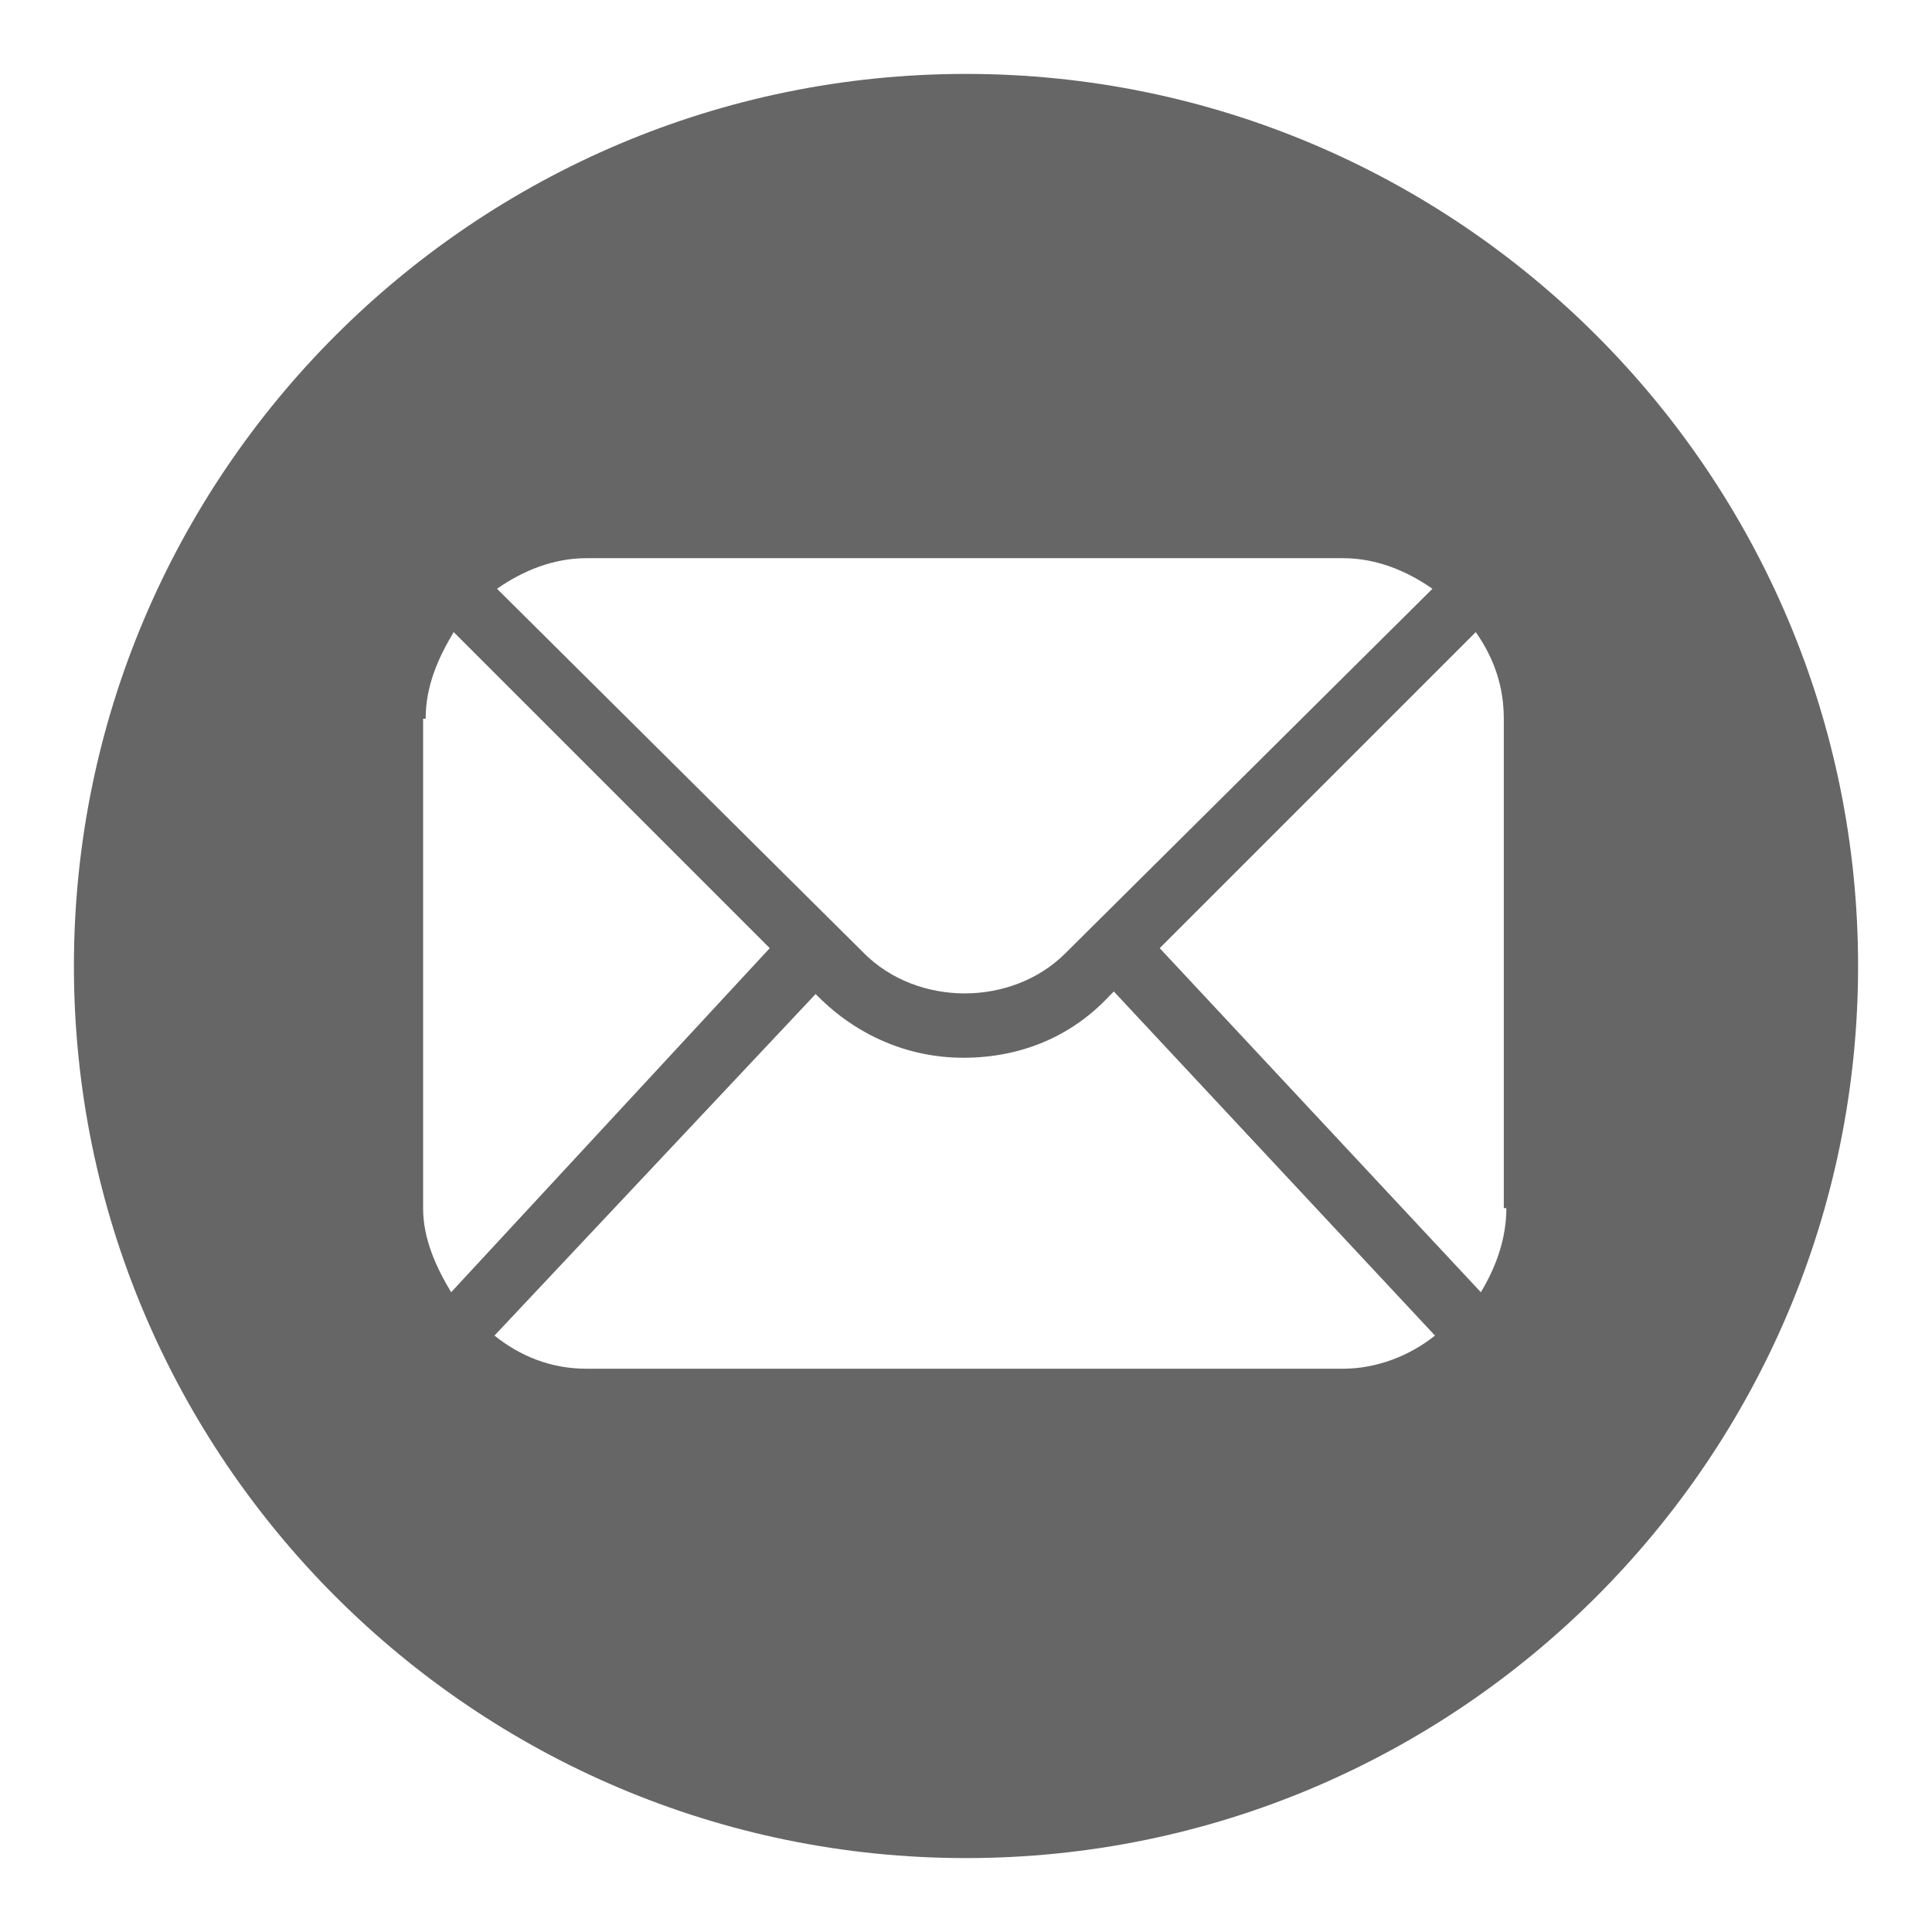
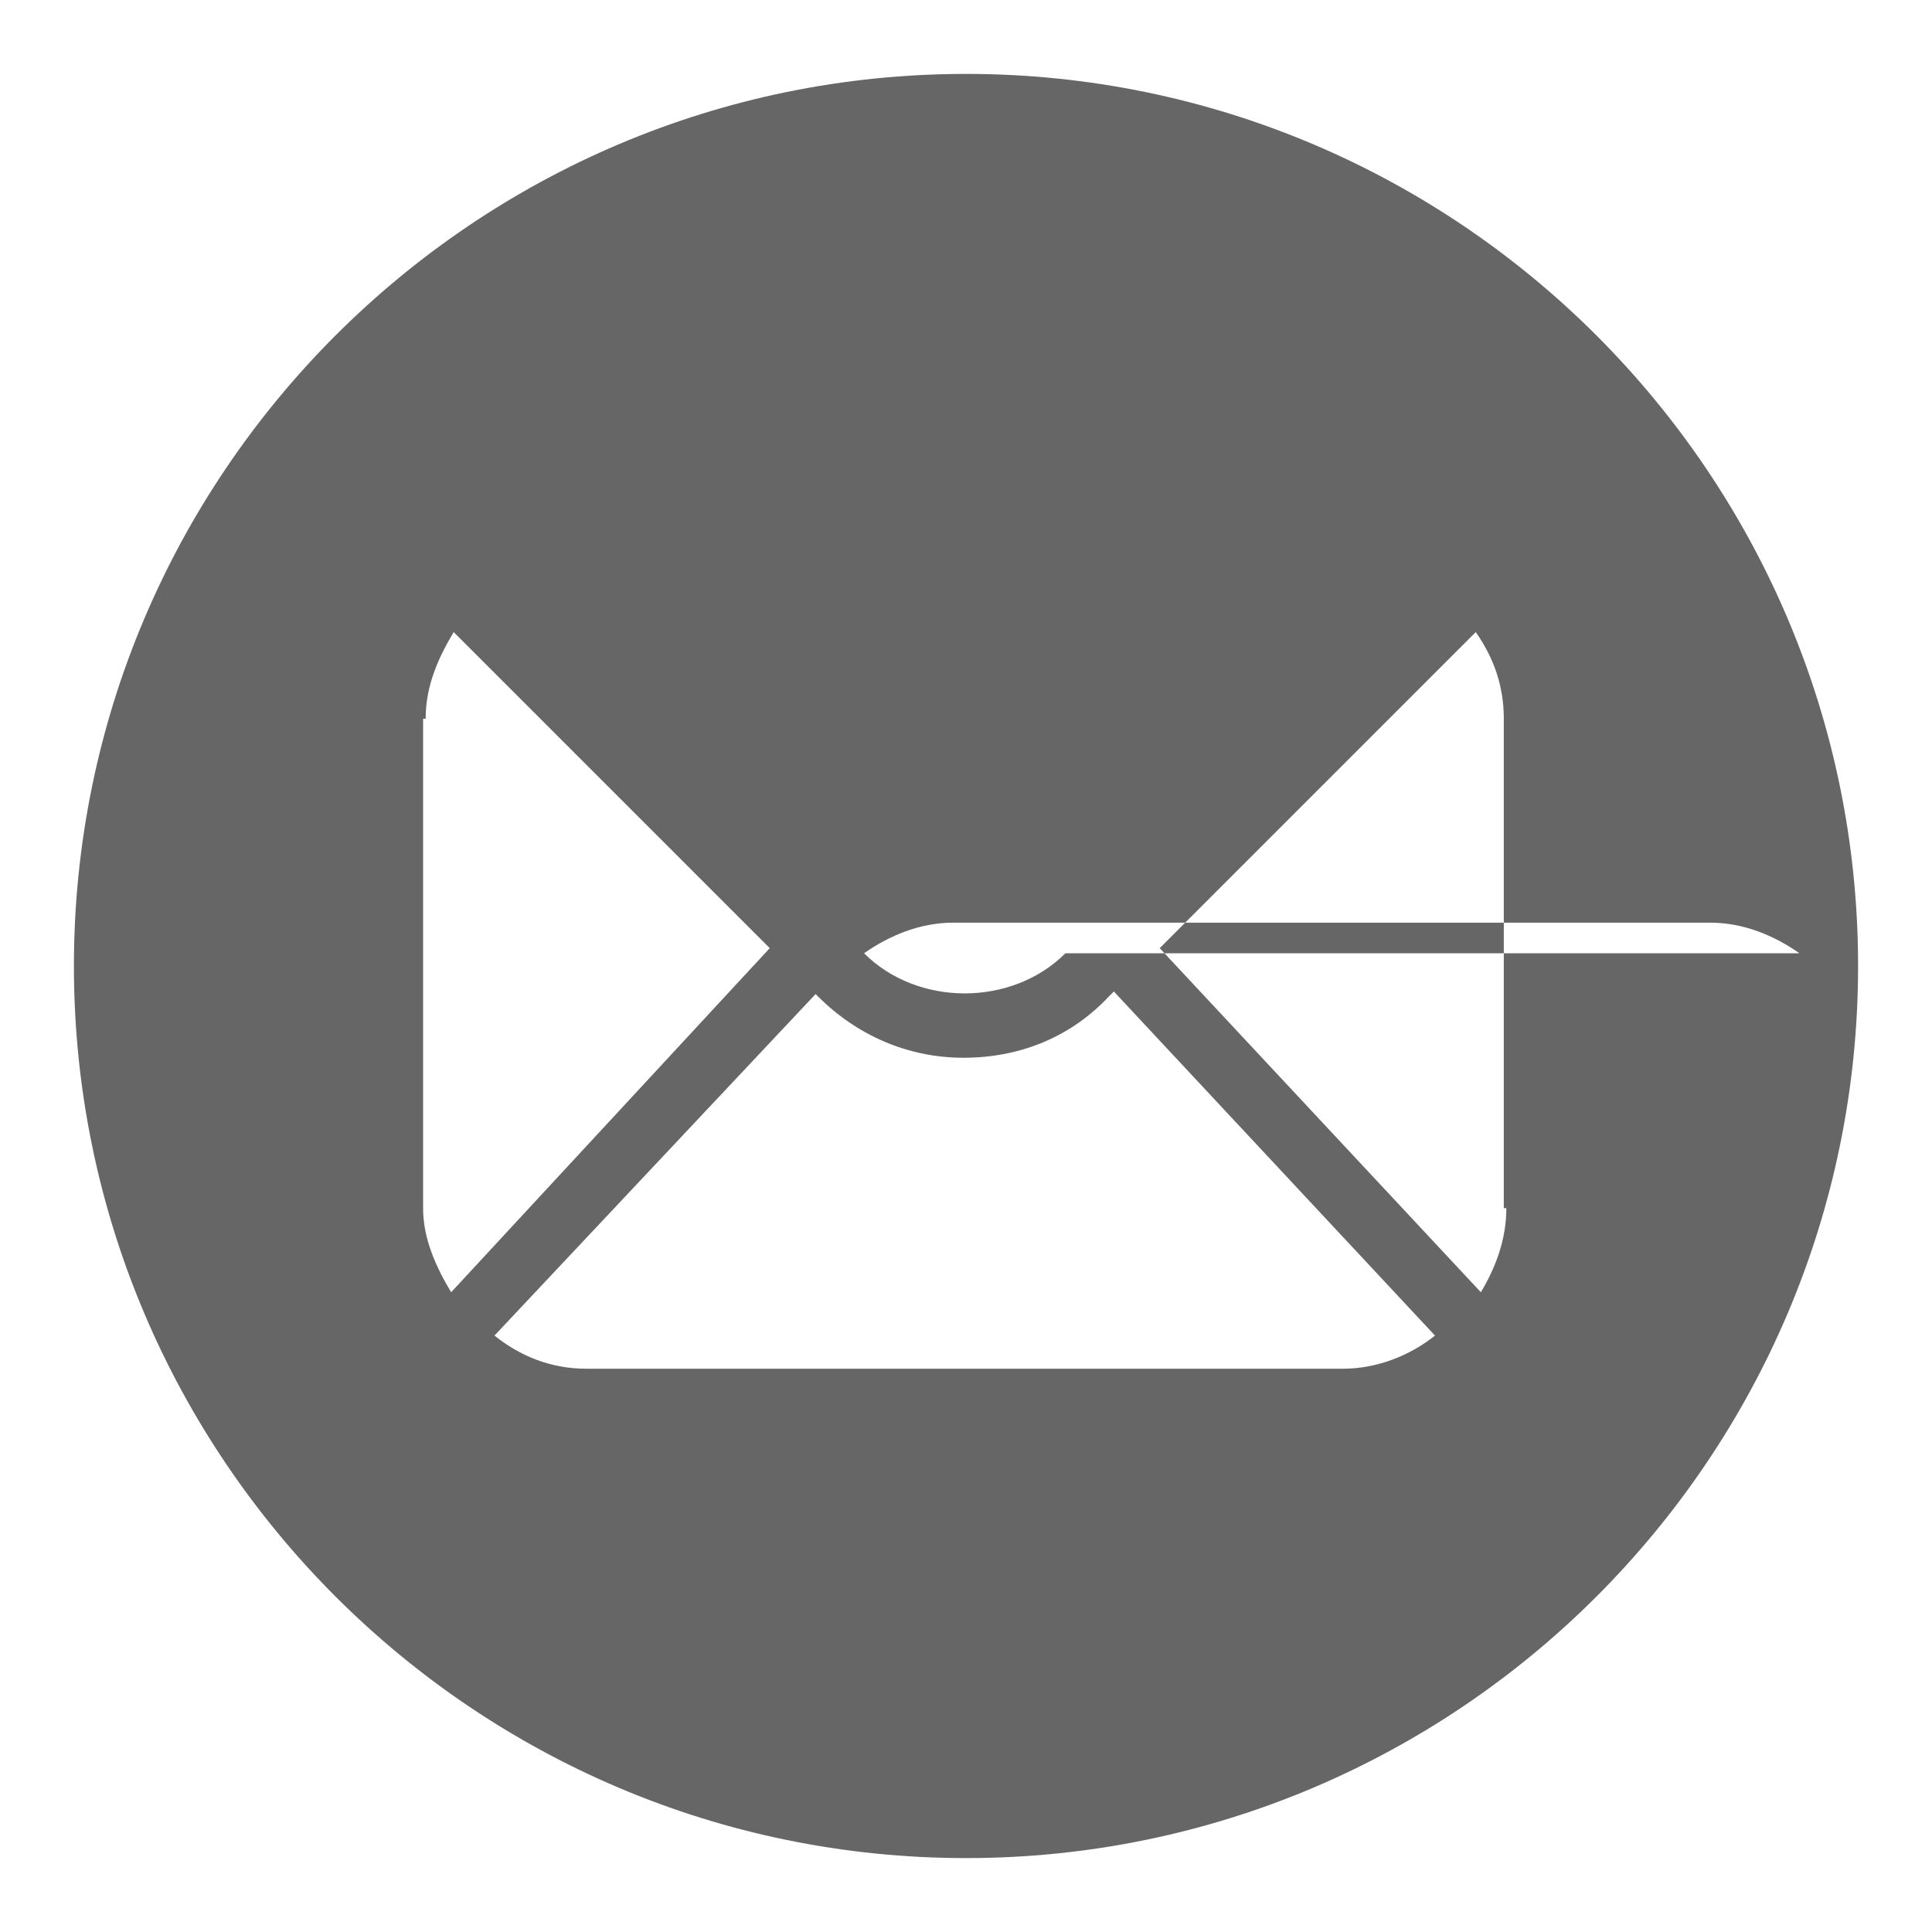
<svg xmlns="http://www.w3.org/2000/svg" version="1.1" id="图层_1" x="0px" y="0px" viewBox="0 0 75.8 75.8" style="enable-background:new 0 0 75.8 75.8;" xml:space="preserve">
  <style type="text/css">
	.st0{fill:#666666;}
</style>
-   <path class="st0" d="M37.9,2.9c-19.3,0-35,15.7-35,35s15.7,35,35,35c19.3,0,35-15.7,35-35S57.2,2.9,37.9,2.9z M41.8,37.4  c-2.1,2.1-5.8,2.1-7.9,0L19.5,23.1c1-0.7,2.2-1.2,3.5-1.2h29.7c1.3,0,2.5,0.5,3.5,1.2L41.8,37.4z M16.7,28.2c0-1.3,0.5-2.4,1.1-3.4  l12.4,12.4L17.7,50.7c-0.6-1-1.1-2.1-1.1-3.3V28.2z M23,53.7c-1.4,0-2.6-0.5-3.6-1.3L32,39l0.1,0.1c1.5,1.5,3.5,2.4,5.7,2.4  c2.2,0,4.2-0.8,5.7-2.4l0.2-0.2l12.6,13.5c-1,0.8-2.3,1.3-3.6,1.3H23z M59.1,47.4c0,1.2-0.4,2.3-1,3.3L45.5,37.2l12.4-12.4  c0.7,1,1.1,2.1,1.1,3.4V47.4z" />
+   <path class="st0" d="M37.9,2.9c-19.3,0-35,15.7-35,35s15.7,35,35,35c19.3,0,35-15.7,35-35S57.2,2.9,37.9,2.9z M41.8,37.4  c-2.1,2.1-5.8,2.1-7.9,0c1-0.7,2.2-1.2,3.5-1.2h29.7c1.3,0,2.5,0.5,3.5,1.2L41.8,37.4z M16.7,28.2c0-1.3,0.5-2.4,1.1-3.4  l12.4,12.4L17.7,50.7c-0.6-1-1.1-2.1-1.1-3.3V28.2z M23,53.7c-1.4,0-2.6-0.5-3.6-1.3L32,39l0.1,0.1c1.5,1.5,3.5,2.4,5.7,2.4  c2.2,0,4.2-0.8,5.7-2.4l0.2-0.2l12.6,13.5c-1,0.8-2.3,1.3-3.6,1.3H23z M59.1,47.4c0,1.2-0.4,2.3-1,3.3L45.5,37.2l12.4-12.4  c0.7,1,1.1,2.1,1.1,3.4V47.4z" />
</svg>